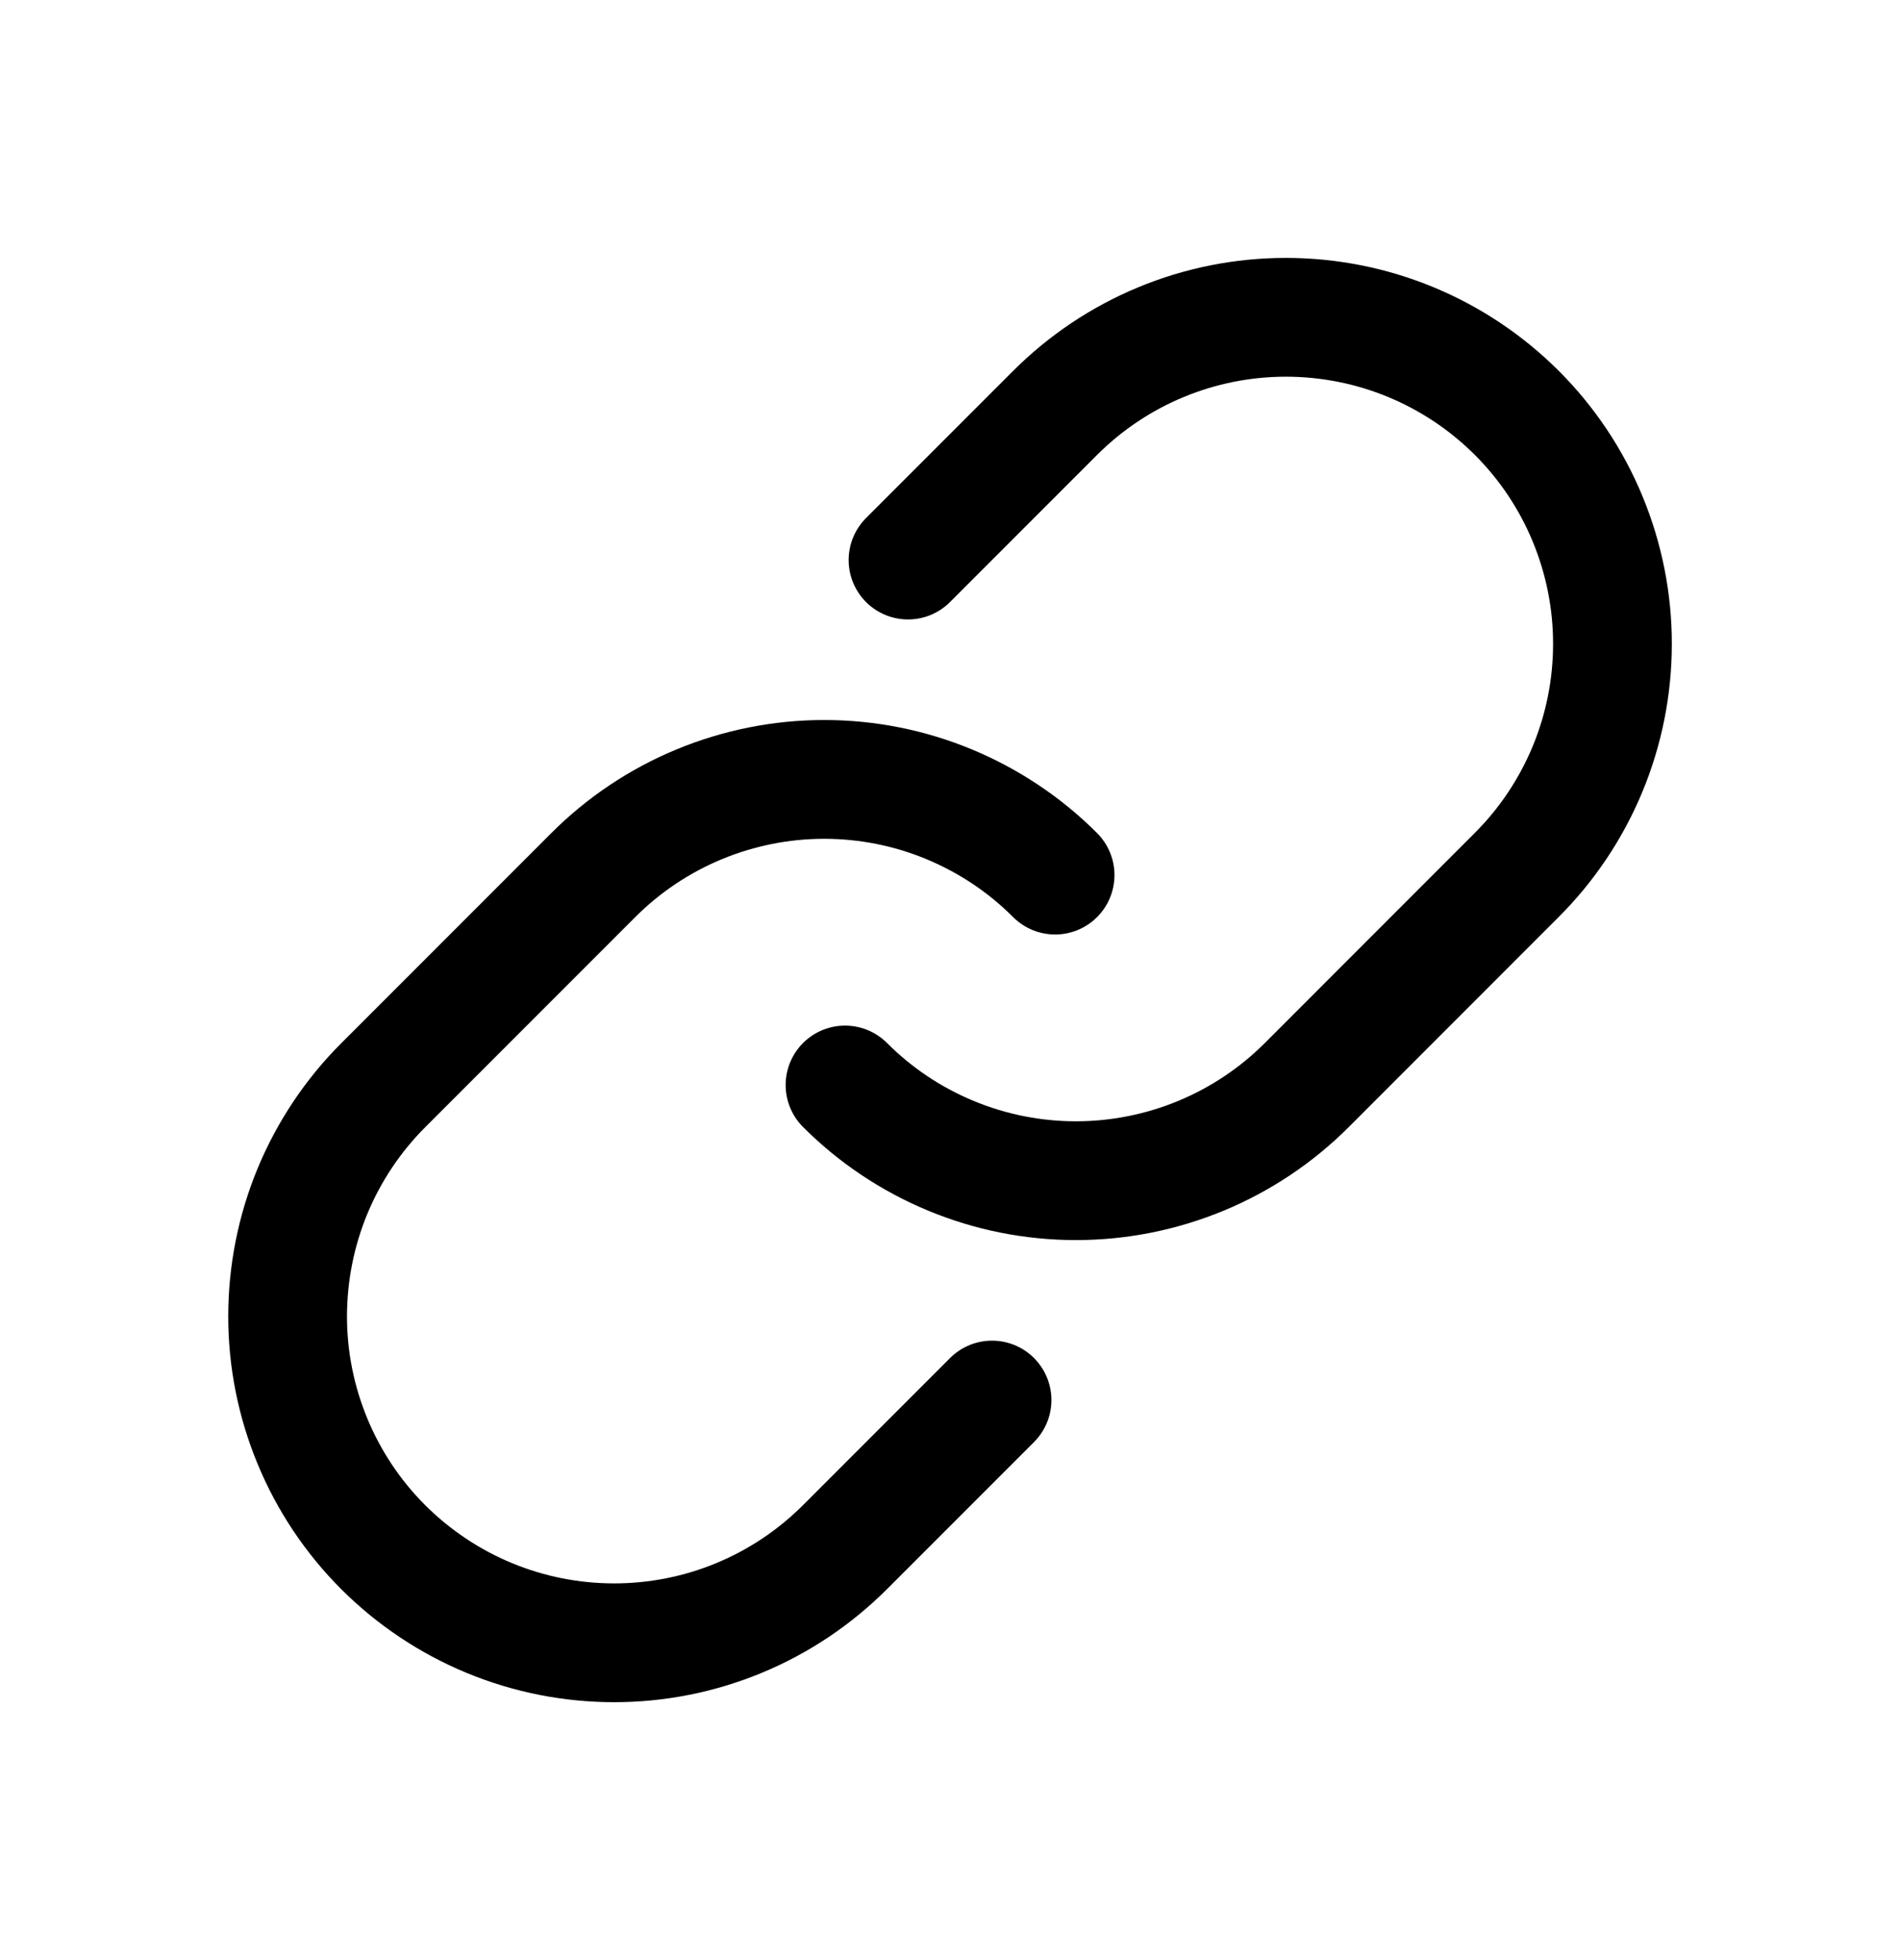
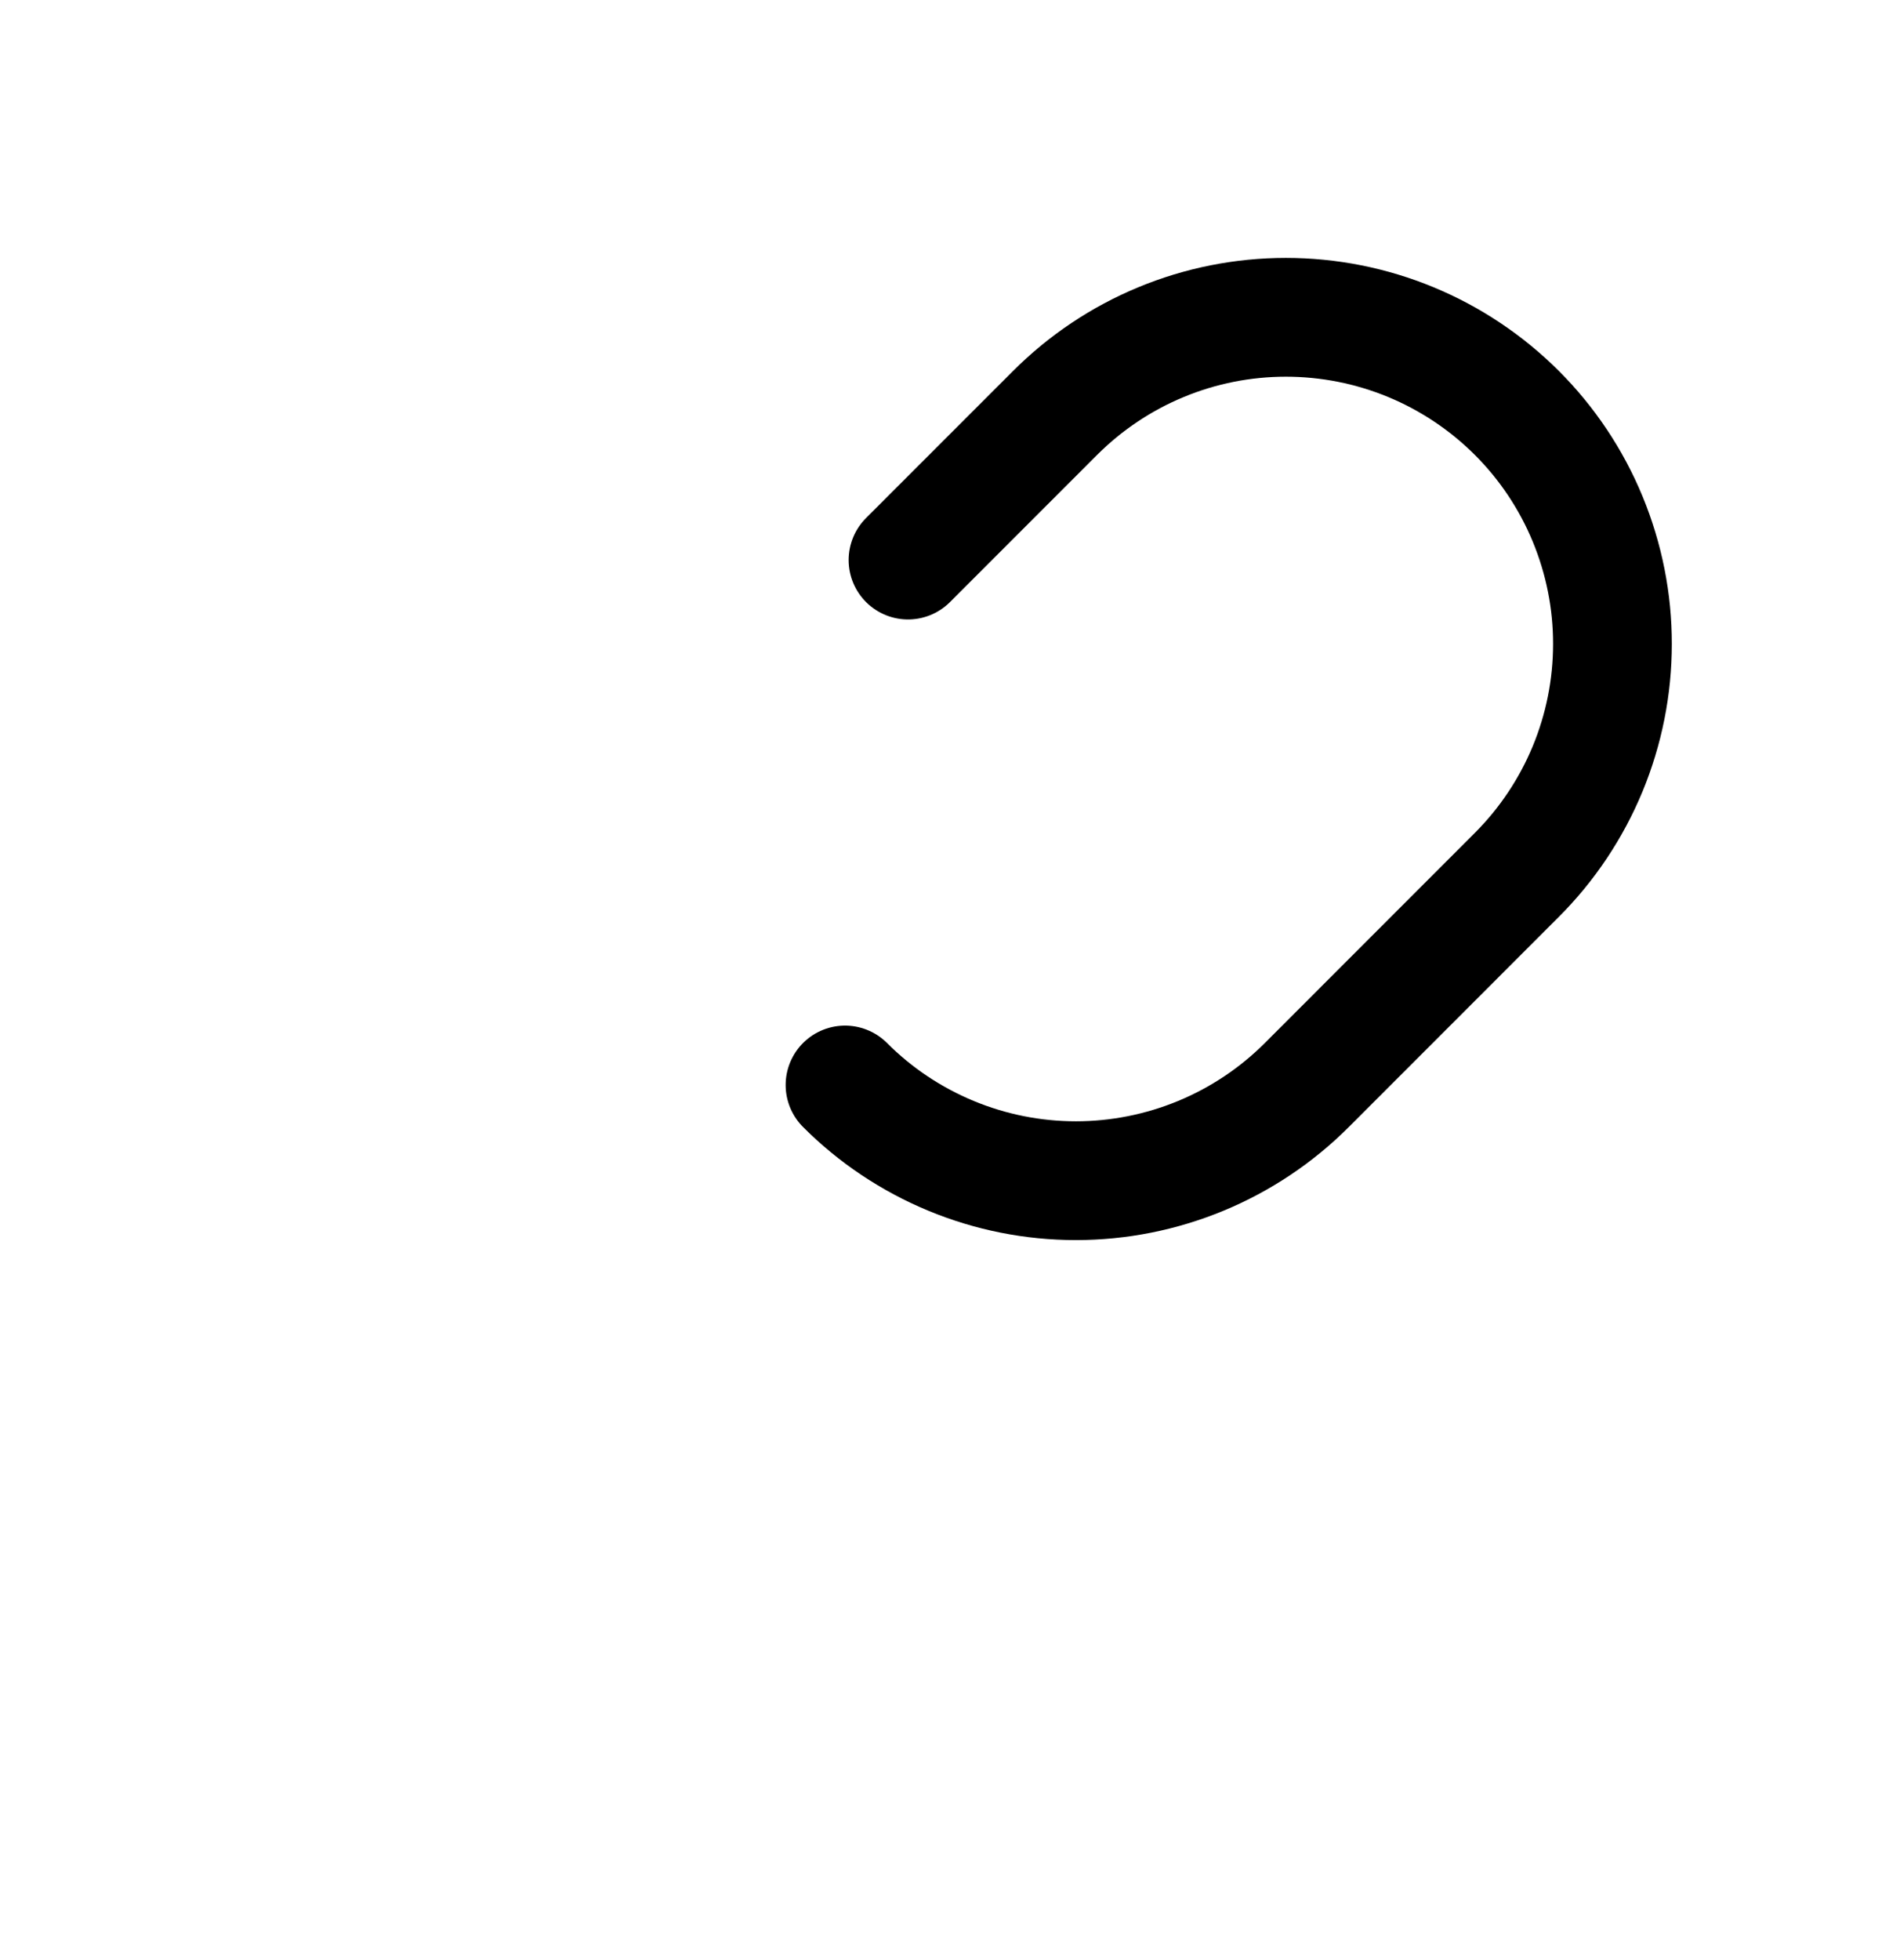
<svg xmlns="http://www.w3.org/2000/svg" fill="none" height="33" viewBox="0 0 32 33" width="32">
  <g stroke="#000" stroke-linecap="round" stroke-linejoin="round" stroke-width="2">
    <path d="m15.293 9.429 2.475-2.475c.511-.511 1.117-.917 1.784-1.193.667-.277 1.383-.419 2.105-.419s1.438.142 2.105.418c.667.276 1.274.682 1.785 1.192.511.511.916 1.117 1.192 1.785s.419 1.383.418 2.105c-0.0.723-.143 1.438-.419 2.105-.277.667-.682 1.274-1.193 1.784l-3.535 3.536c-.511.511-1.117.916-1.784 1.192s-1.383.419-2.105.419-1.438-.142-2.105-.419c-.667-.276-1.274-.681-1.784-1.192" />
-     <path d="m16.708 23.571-2.475 2.475c-.511.511-1.117.917-1.784 1.193-.667.277-1.383.419-2.105.419-.723 0-1.438-.142-2.105-.418s-1.274-.682-1.785-1.192c-.511-.511-.916-1.117-1.192-1.785-.276-.667-.419-1.383-.418-2.105s.143-1.438.419-2.105c.277-.667.682-1.274 1.193-1.784l3.536-3.536c.511-.511 1.117-.916 1.784-1.192s1.383-.419 2.105-.419c.722 0 1.438.142 2.105.419s1.274.681 1.784 1.192" />
  </g>
</svg>